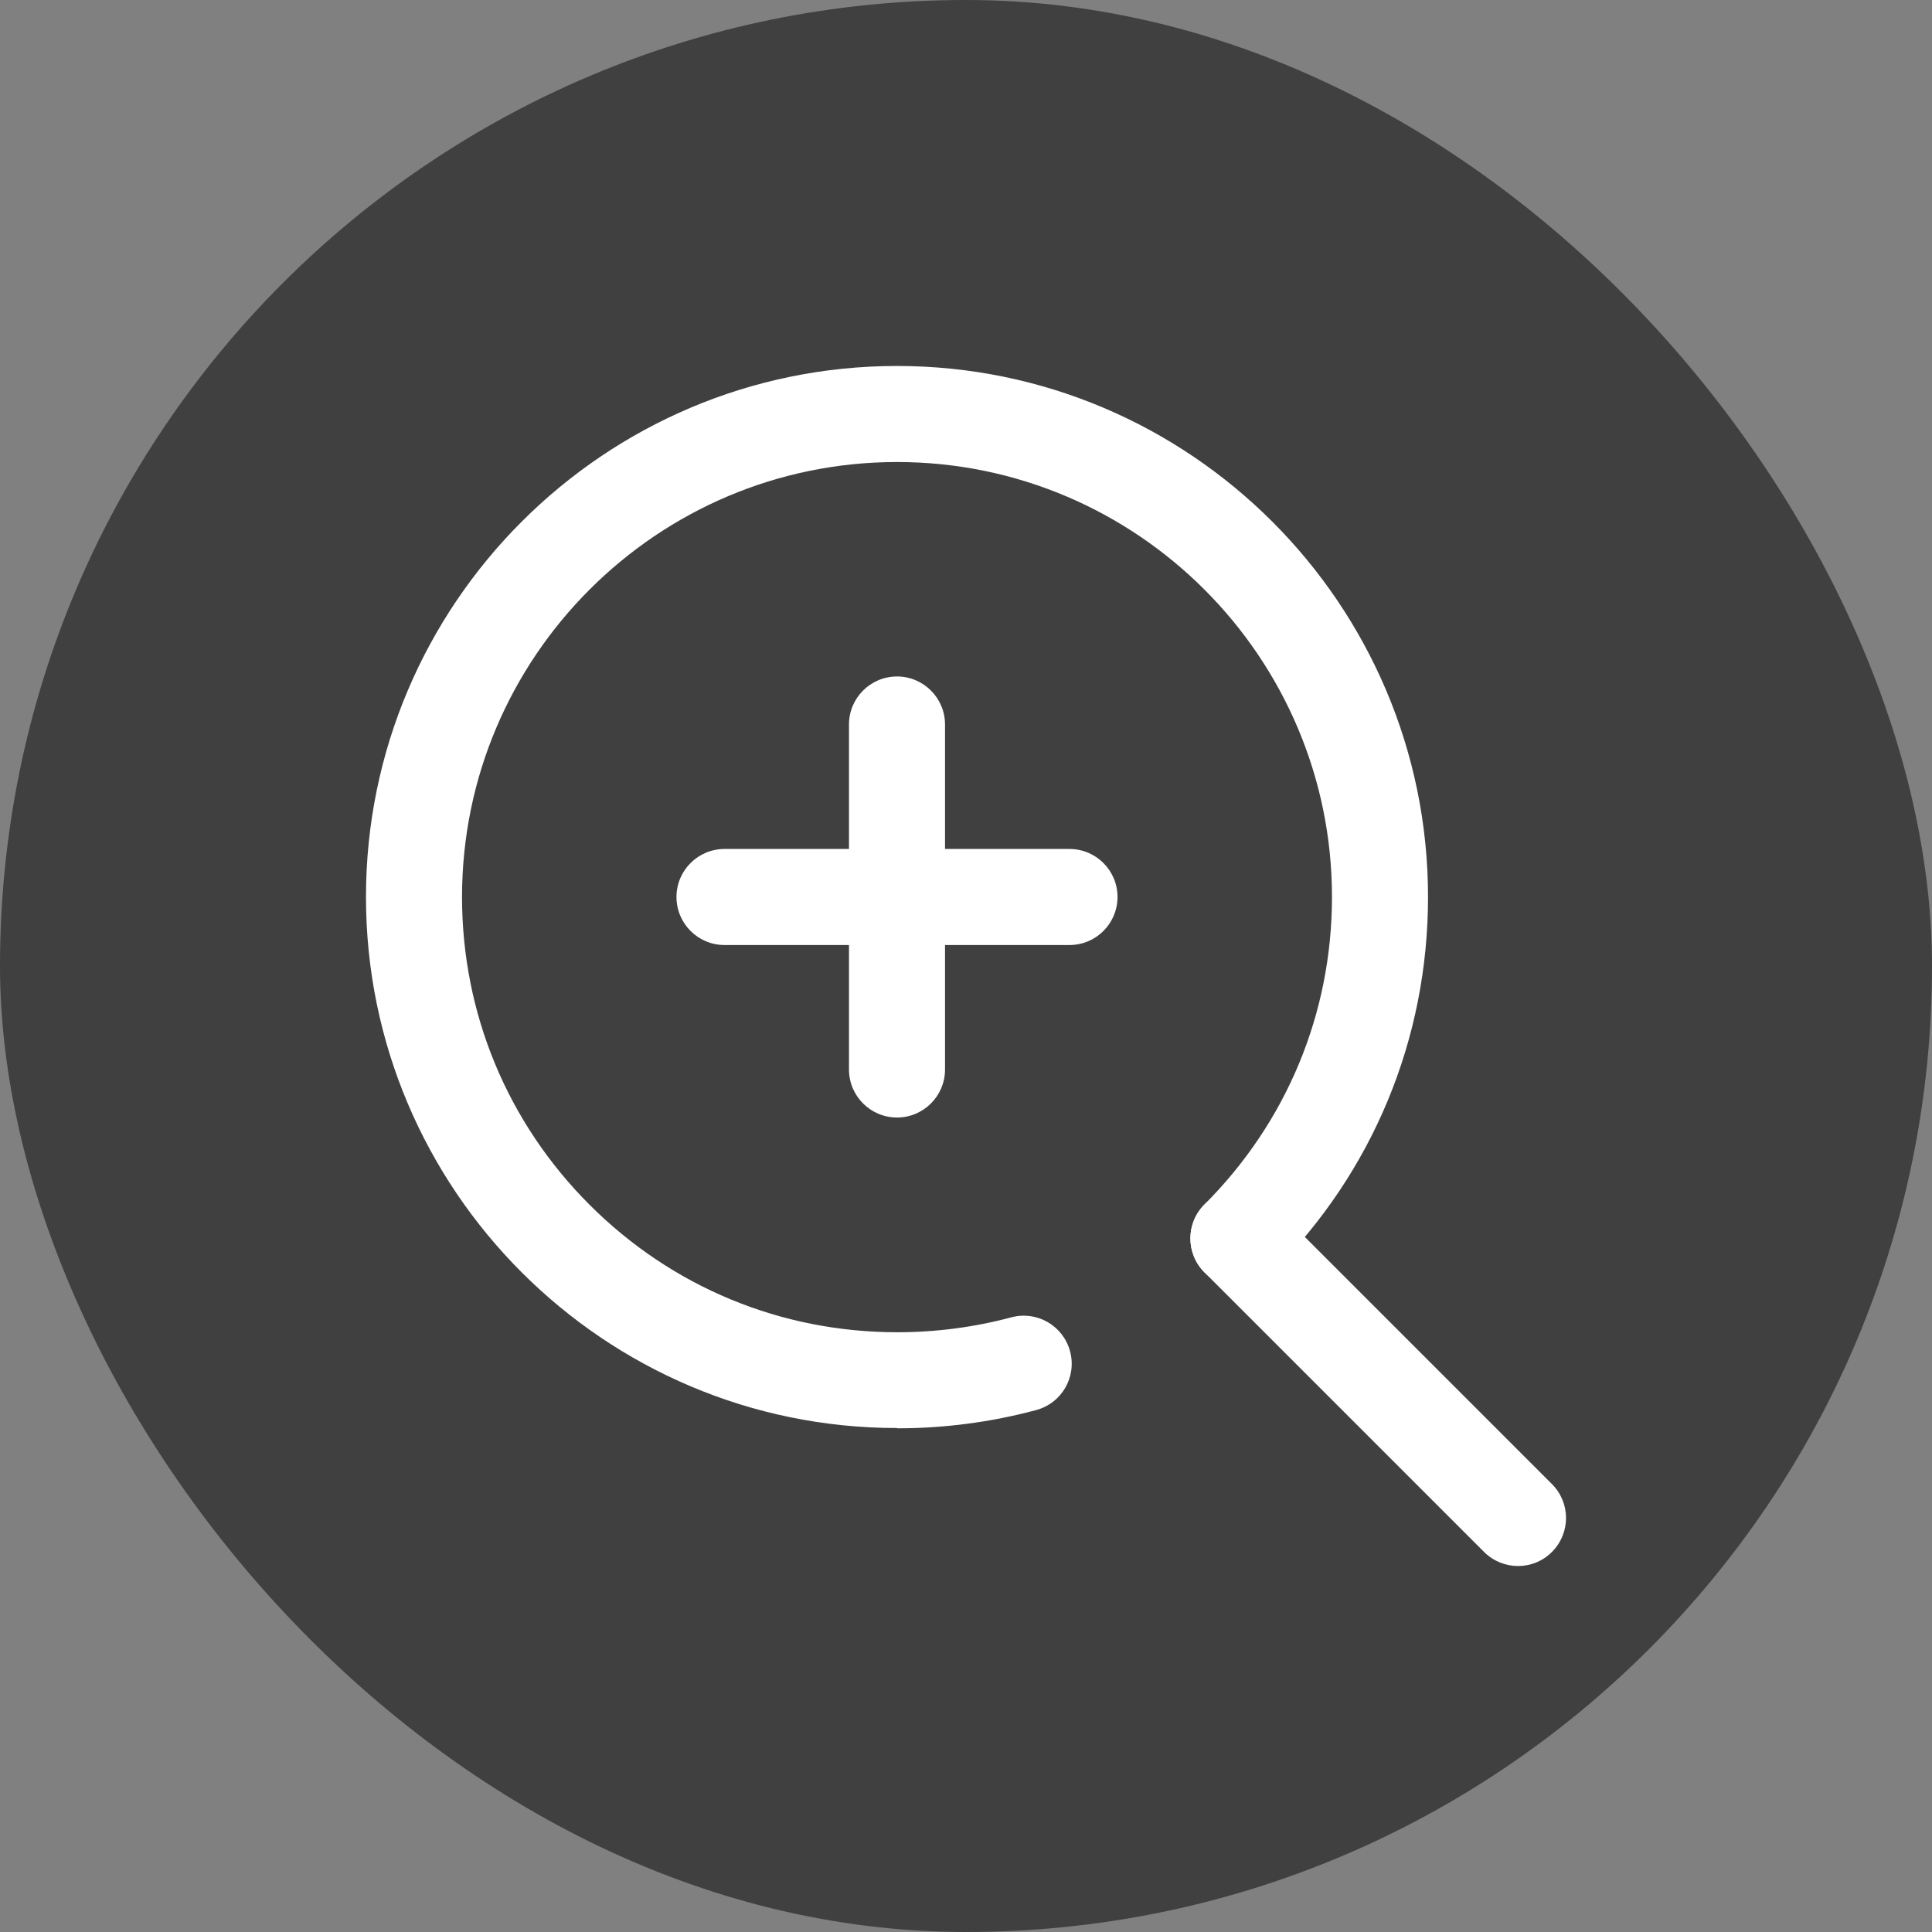
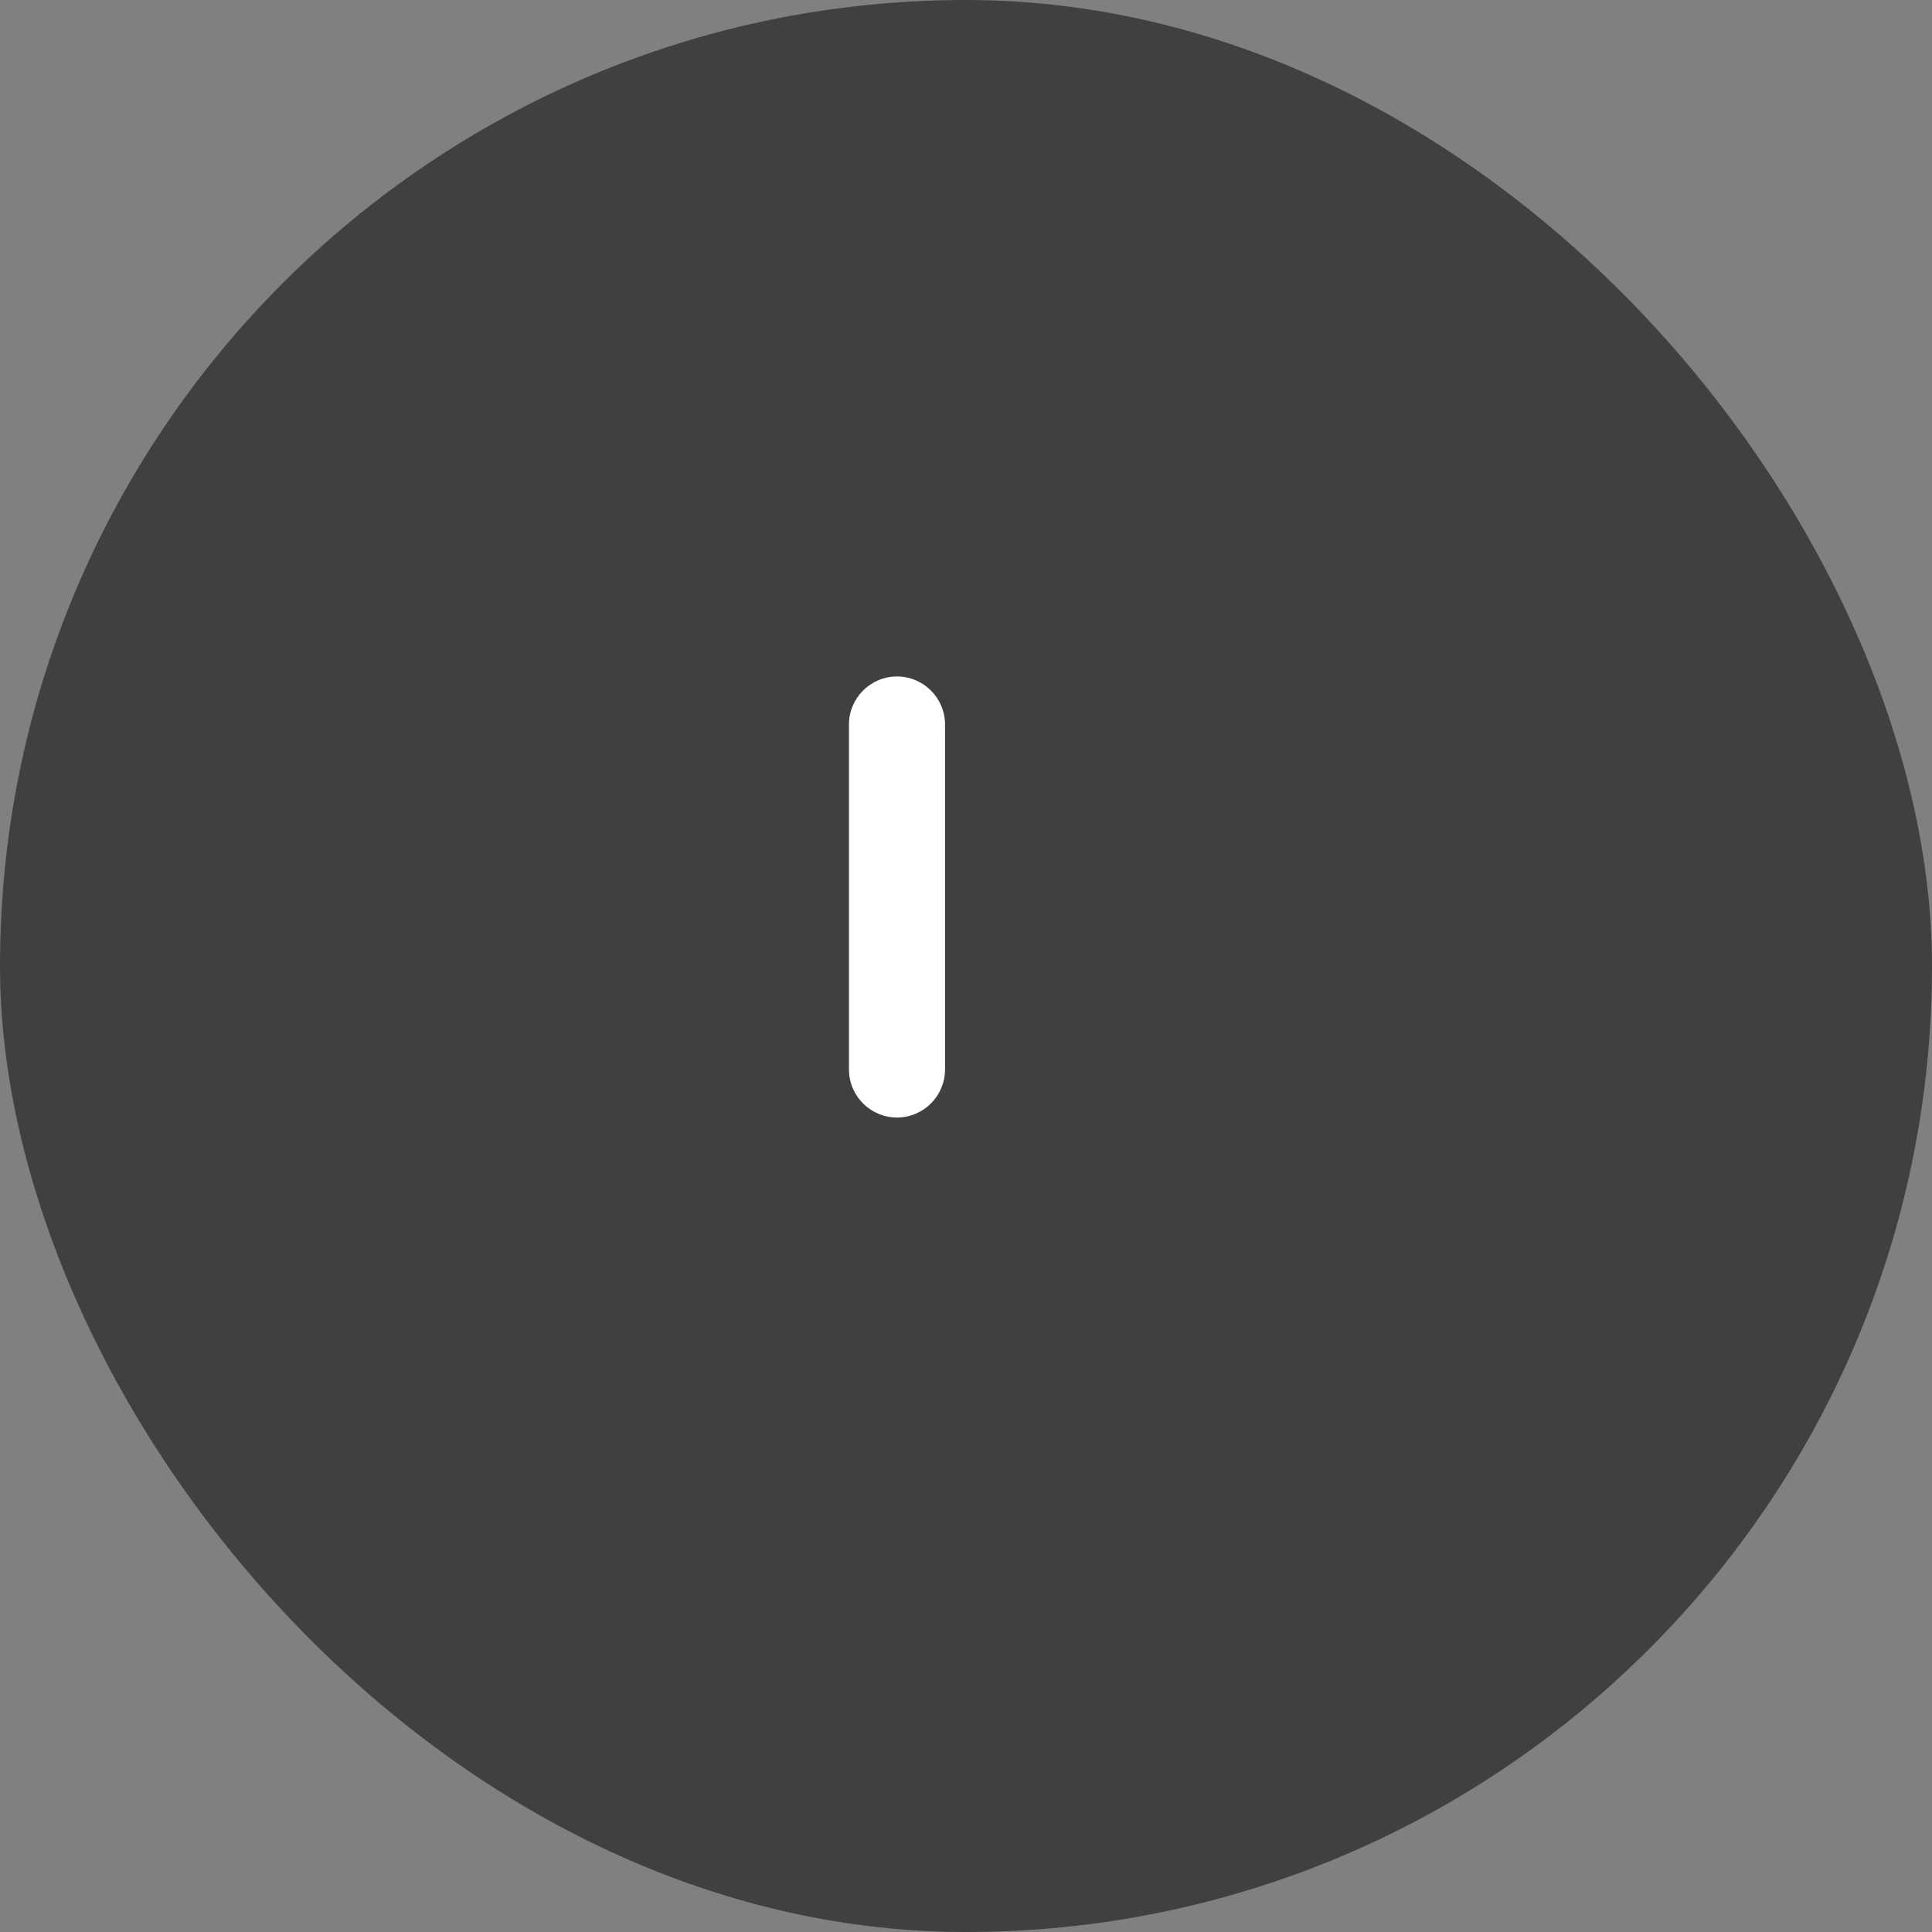
<svg xmlns="http://www.w3.org/2000/svg" id="_レイヤー_1" data-name="レイヤー 1" viewBox="0 0 70 70">
  <rect x="0" y="0" width="70" height="70" fill="#808080" stroke="none" />
  <defs>
    <style>
      .cls-1 {
        fill: none;
      }

      .cls-2 {
        fill: #fff;
      }

      .cls-3 {
        opacity: .5;
      }
    </style>
  </defs>
  <rect class="cls-3" x="0" y="0" width="70" height="70" rx="35" ry="35" />
  <g id="_レイヤー_2" data-name="レイヤー 2">
    <g id="Rect_最後透明に_" data-name="Rect 最後透明に ">
-       <rect class="cls-1" x="5" y="5" width="60" height="60" />
-     </g>
+       </g>
    <g id="icon">
-       <path class="cls-2" d="M32.5,51.74c-10.61,0-19.24-8.63-19.24-19.24,0-10.61,8.63-19.24,19.24-19.24h0c10.61,0,19.24,8.63,19.24,19.24,0,5.14-2,9.97-5.64,13.6-.68.68-1.78.68-2.46,0-.68-.68-.68-1.78,0-2.46,2.98-2.98,4.62-6.93,4.62-11.14,0-8.69-7.07-15.76-15.76-15.76-8.69,0-15.76,7.07-15.76,15.76,0,4.21,1.64,8.17,4.62,11.15,2.98,2.98,6.93,4.62,11.15,4.62,1.39,0,2.78-.18,4.13-.54.93-.25,1.88.3,2.13,1.23.25.93-.3,1.88-1.23,2.13-1.64.44-3.33.66-5.02.66Z" />
-       <path class="cls-2" d="M55,56.74c-.44,0-.89-.17-1.23-.51l-10.13-10.13c-.68-.68-.68-1.78,0-2.46.68-.68,1.78-.68,2.46,0l10.13,10.13c.68.68.68,1.78,0,2.46-.34.34-.78.51-1.23.51Z" />
-       <path class="cls-2" d="M38.75,34.24h-12.5c-.96,0-1.74-.78-1.74-1.74s.78-1.74,1.74-1.74h12.5c.96,0,1.74.78,1.74,1.74s-.78,1.74-1.74,1.74Z" />
      <path class="cls-2" d="M32.5,40.49c-.96,0-1.74-.78-1.74-1.74v-12.5c0-.96.78-1.74,1.74-1.74s1.74.78,1.74,1.74v12.5c0,.96-.78,1.74-1.74,1.74Z" />
    </g>
  </g>
</svg>